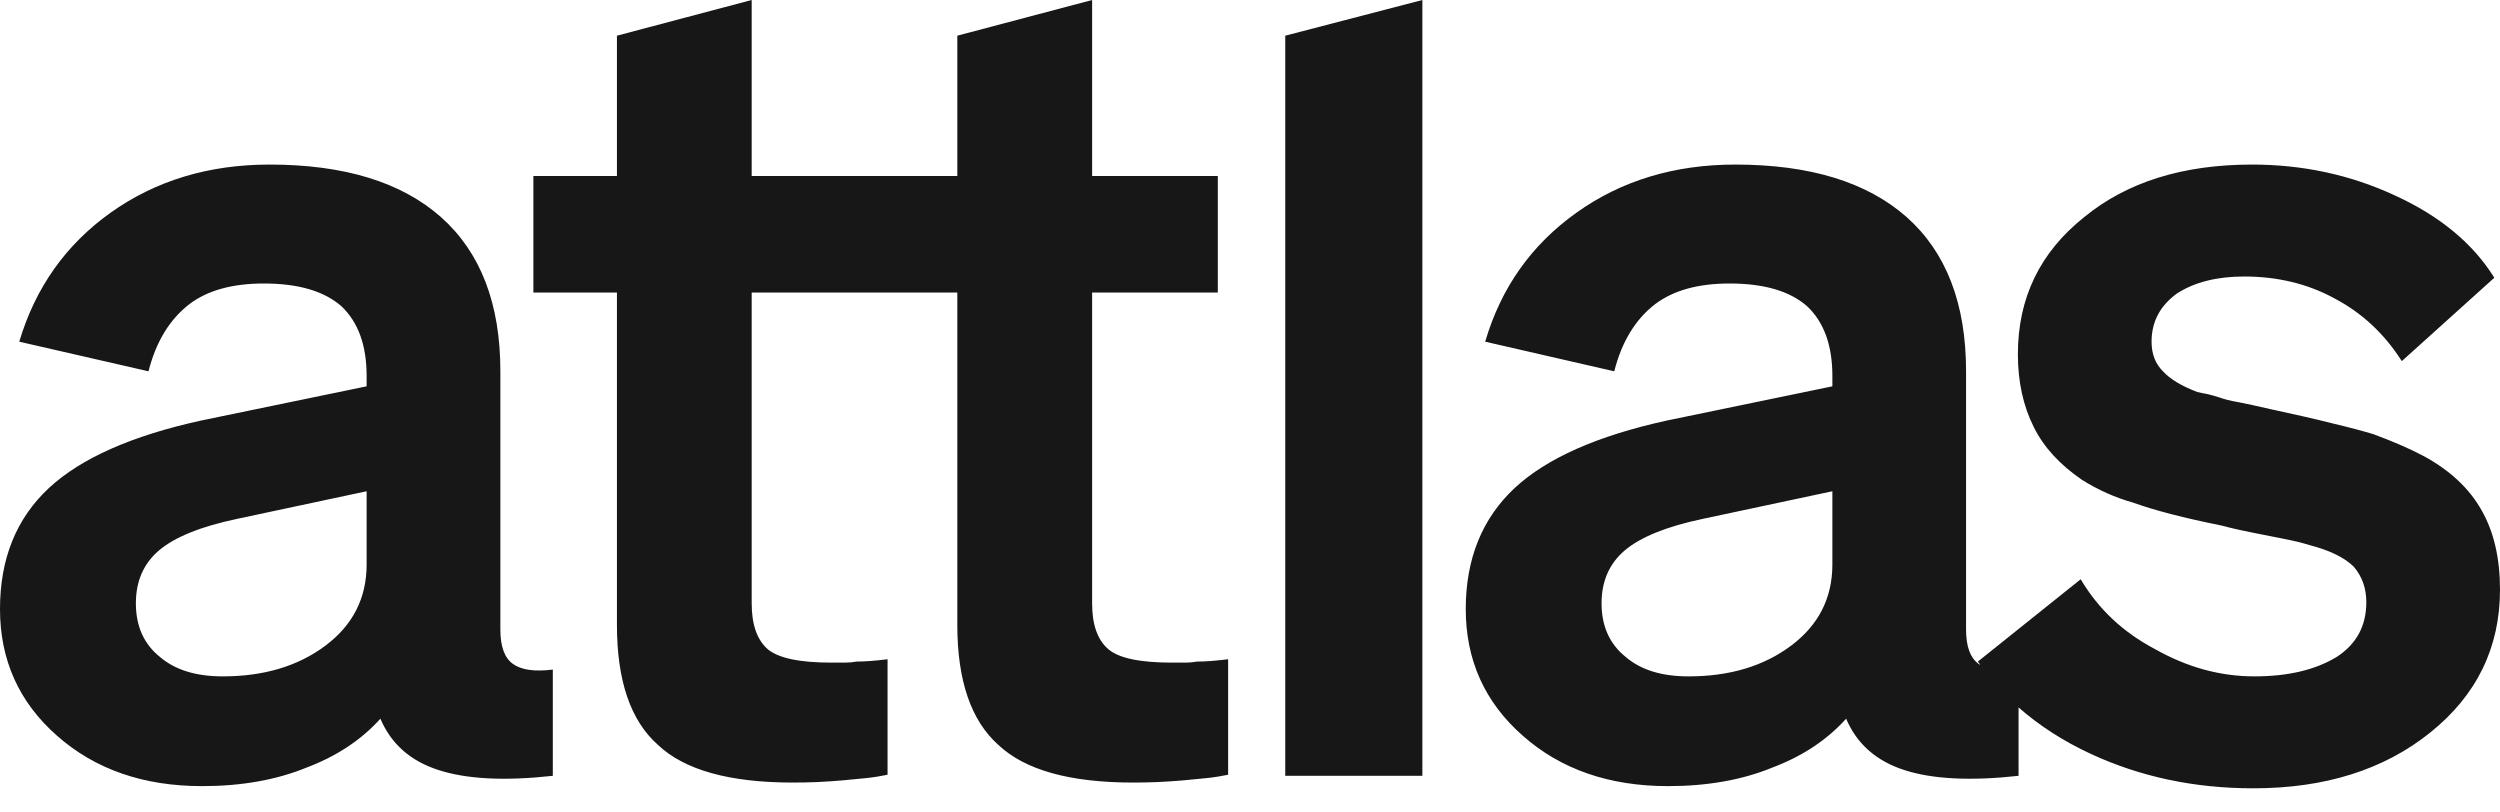
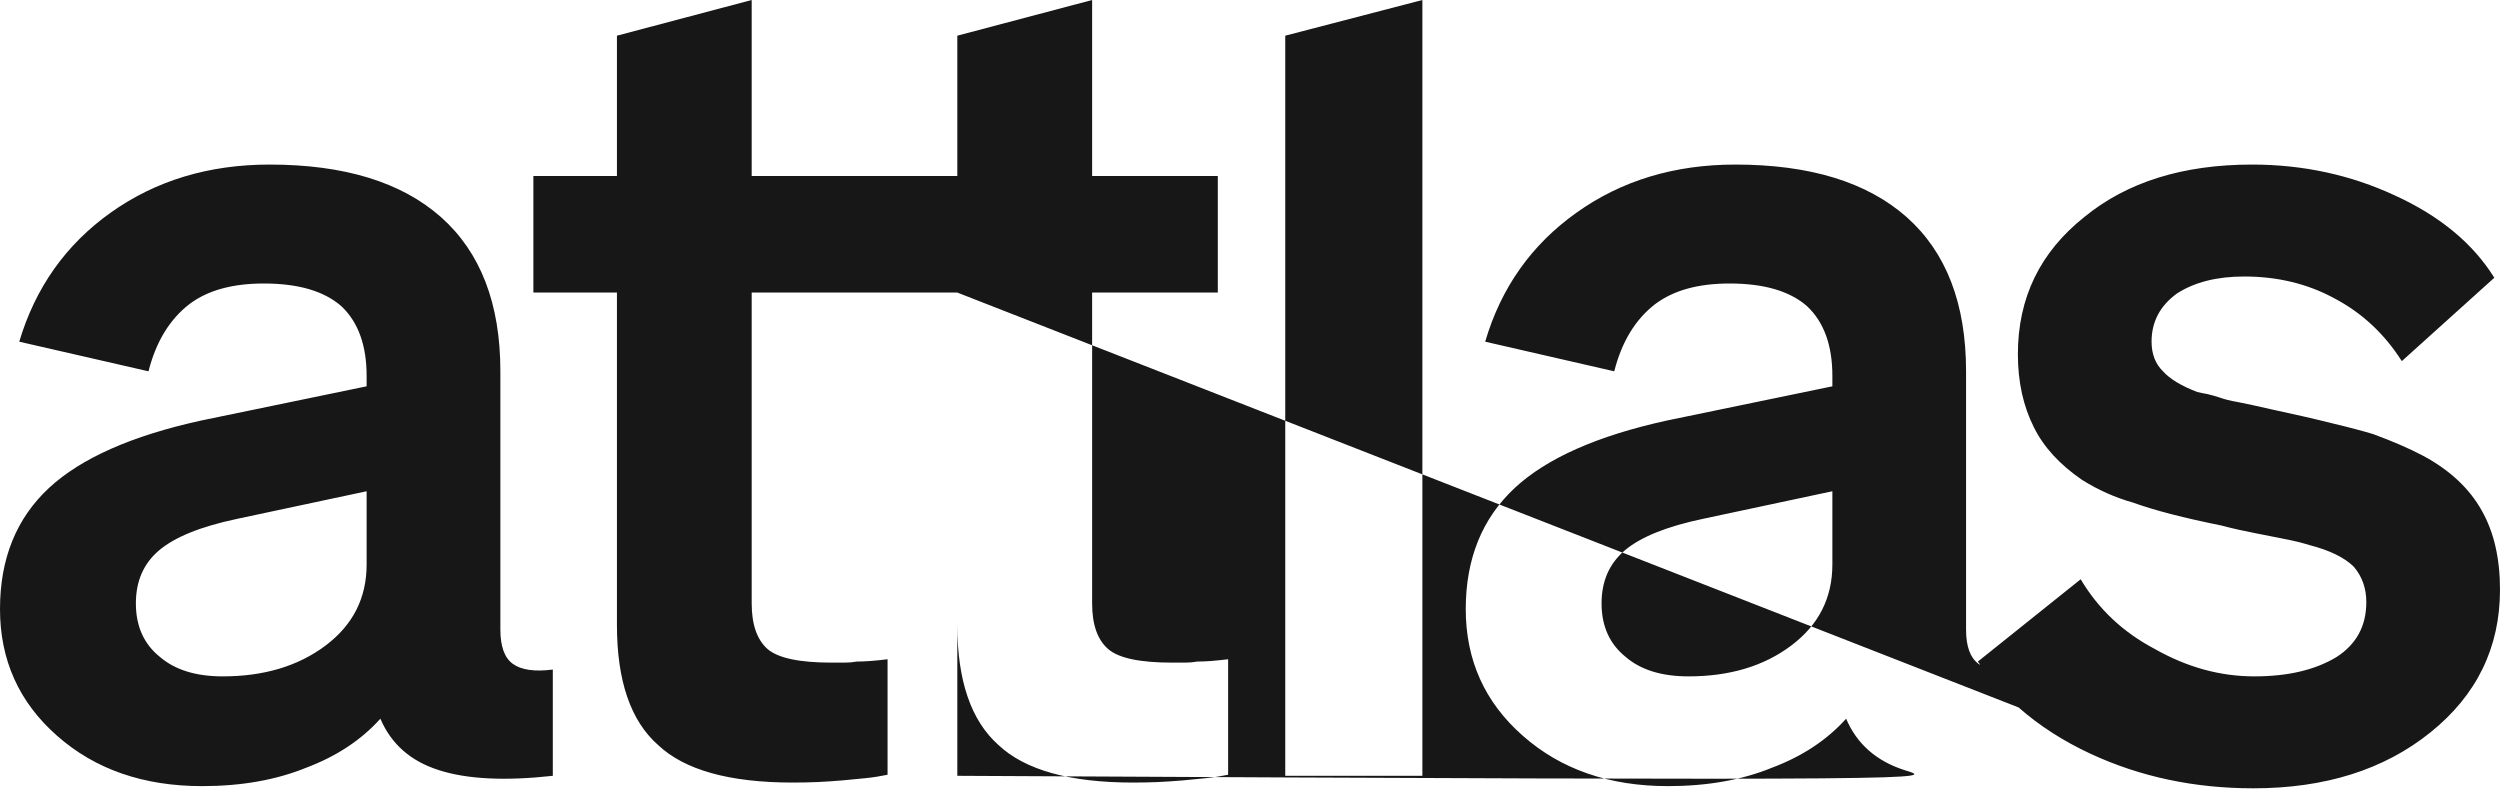
<svg xmlns="http://www.w3.org/2000/svg" width="40" height="13" viewBox="0 0 40 13" fill="none">
-   <path fill-rule="evenodd" clip-rule="evenodd" d="M15.317 4.681H12.027V9.654C12.027 9.994 12.113 10.236 12.281 10.385C12.453 10.531 12.796 10.602 13.307 10.602H13.515C13.584 10.602 13.647 10.596 13.709 10.585C13.769 10.585 13.841 10.582 13.927 10.576C14.012 10.57 14.104 10.559 14.201 10.548V12.396C14.092 12.418 13.975 12.438 13.855 12.45C13.732 12.461 13.604 12.473 13.47 12.487C13.335 12.498 13.207 12.507 13.078 12.513C12.95 12.518 12.818 12.521 12.684 12.521C11.673 12.521 10.953 12.321 10.528 11.919C10.088 11.53 9.871 10.89 9.871 9.999V4.681H8.534V2.816H9.871V0.571L12.027 0V2.816H15.317V0.571L17.474 0V2.816H19.485V4.681H17.474V9.654C17.474 9.994 17.559 10.236 17.731 10.385C17.899 10.531 18.242 10.602 18.753 10.602H18.965C19.03 10.602 19.093 10.596 19.156 10.585C19.216 10.585 19.29 10.582 19.376 10.576C19.459 10.57 19.55 10.559 19.65 10.548V12.396C19.539 12.418 19.424 12.438 19.302 12.45C19.179 12.461 19.05 12.473 18.919 12.487C18.785 12.498 18.653 12.507 18.525 12.513C18.396 12.518 18.265 12.521 18.131 12.521C17.12 12.521 16.4 12.321 15.974 11.919C15.537 11.53 15.317 10.89 15.317 9.999V4.681ZM32.297 11.319V12.413C31.532 12.498 30.92 12.467 30.469 12.321C30.021 12.176 29.709 11.902 29.538 11.499C29.232 11.839 28.838 12.101 28.35 12.284C27.876 12.478 27.319 12.578 26.688 12.578C25.748 12.578 24.974 12.31 24.366 11.773C23.754 11.236 23.452 10.559 23.452 9.745C23.452 8.94 23.714 8.294 24.237 7.806C24.748 7.332 25.559 6.972 26.668 6.729L29.318 6.181V6.015C29.318 5.527 29.184 5.155 28.915 4.901C28.636 4.655 28.221 4.536 27.673 4.536C27.173 4.536 26.779 4.644 26.485 4.864C26.168 5.107 25.948 5.467 25.828 5.941L23.763 5.467C24.017 4.601 24.506 3.913 25.225 3.402C25.942 2.89 26.79 2.633 27.764 2.633C28.958 2.633 29.872 2.913 30.506 3.473C31.14 4.036 31.457 4.858 31.457 5.941V10.073C31.457 10.342 31.523 10.525 31.657 10.622C31.666 10.628 31.677 10.633 31.686 10.639L31.646 10.585L33.291 9.268C33.574 9.745 33.968 10.116 34.479 10.385C34.993 10.676 35.522 10.822 36.07 10.822C36.607 10.822 37.044 10.719 37.387 10.511C37.704 10.305 37.861 10.014 37.861 9.634C37.861 9.414 37.795 9.225 37.661 9.068C37.515 8.923 37.278 8.805 36.947 8.72C36.913 8.708 36.855 8.694 36.784 8.674C36.71 8.657 36.613 8.634 36.49 8.611C36.37 8.586 36.23 8.56 36.07 8.528C35.913 8.497 35.736 8.46 35.542 8.408C34.945 8.288 34.473 8.166 34.133 8.043C33.839 7.96 33.565 7.837 33.311 7.677C32.957 7.434 32.7 7.155 32.543 6.838C32.371 6.498 32.286 6.106 32.286 5.667C32.286 4.767 32.64 4.036 33.348 3.473C34.031 2.913 34.925 2.633 36.033 2.633C36.85 2.633 37.612 2.799 38.318 3.127C39.038 3.456 39.569 3.896 39.909 4.444L38.429 5.778C38.149 5.338 37.789 5.004 37.349 4.773C36.924 4.541 36.441 4.424 35.907 4.424C35.467 4.424 35.108 4.516 34.828 4.698C34.559 4.895 34.425 5.15 34.425 5.467C34.425 5.661 34.485 5.821 34.608 5.941C34.719 6.064 34.902 6.175 35.156 6.272C35.205 6.283 35.259 6.295 35.322 6.306C35.382 6.321 35.45 6.338 35.522 6.363C35.584 6.386 35.681 6.412 35.816 6.435C35.95 6.461 36.118 6.498 36.327 6.546C36.715 6.629 37.05 6.706 37.324 6.775C37.598 6.84 37.812 6.898 37.972 6.946C38.275 7.058 38.543 7.172 38.775 7.295C39.203 7.526 39.514 7.82 39.709 8.171C39.903 8.514 40 8.934 40 9.434C40 10.359 39.629 11.122 38.886 11.719C38.144 12.316 37.198 12.613 36.053 12.613C35.113 12.613 34.248 12.43 33.457 12.064C33.014 11.859 32.628 11.61 32.297 11.319ZM27.016 10.822C27.673 10.822 28.221 10.659 28.661 10.328C29.098 9.999 29.318 9.568 29.318 9.031V7.86L27.253 8.3C26.668 8.423 26.248 8.591 25.991 8.811C25.748 9.02 25.625 9.3 25.625 9.654C25.625 10.019 25.754 10.305 26.011 10.511C26.253 10.719 26.588 10.822 27.016 10.822ZM6.086 11.499C5.781 11.839 5.384 12.101 4.898 12.284C4.421 12.478 3.867 12.578 3.233 12.578C2.296 12.578 1.522 12.31 0.914 11.773C0.303 11.236 0 10.559 0 9.745C0 8.94 0.26 8.294 0.785 7.806C1.297 7.332 2.108 6.972 3.216 6.729L5.866 6.181V6.015C5.866 5.527 5.732 5.155 5.464 4.901C5.184 4.655 4.77 4.536 4.221 4.536C3.722 4.536 3.325 4.644 3.033 4.864C2.716 5.107 2.496 5.467 2.376 5.941L0.308 5.467C0.566 4.601 1.054 3.913 1.771 3.402C2.491 2.89 3.339 2.633 4.313 2.633C5.507 2.633 6.421 2.913 7.055 3.473C7.689 4.036 8.006 4.858 8.006 5.941V10.073C8.006 10.342 8.071 10.525 8.206 10.622C8.34 10.719 8.554 10.75 8.845 10.713V12.413C8.077 12.498 7.469 12.467 7.018 12.321C6.566 12.176 6.258 11.902 6.086 11.499ZM3.564 10.822C4.221 10.822 4.77 10.659 5.21 10.328C5.647 9.999 5.866 9.568 5.866 9.031V7.86L3.802 8.3C3.216 8.423 2.796 8.591 2.539 8.811C2.296 9.02 2.174 9.3 2.174 9.654C2.174 10.019 2.302 10.305 2.559 10.511C2.802 10.719 3.136 10.822 3.564 10.822ZM22.758 0V12.413H20.564V0.571L22.758 0Z" fill="#171717" />
+   <path fill-rule="evenodd" clip-rule="evenodd" d="M15.317 4.681H12.027V9.654C12.027 9.994 12.113 10.236 12.281 10.385C12.453 10.531 12.796 10.602 13.307 10.602H13.515C13.584 10.602 13.647 10.596 13.709 10.585C13.769 10.585 13.841 10.582 13.927 10.576C14.012 10.57 14.104 10.559 14.201 10.548V12.396C14.092 12.418 13.975 12.438 13.855 12.45C13.732 12.461 13.604 12.473 13.47 12.487C13.335 12.498 13.207 12.507 13.078 12.513C12.95 12.518 12.818 12.521 12.684 12.521C11.673 12.521 10.953 12.321 10.528 11.919C10.088 11.53 9.871 10.89 9.871 9.999V4.681H8.534V2.816H9.871V0.571L12.027 0V2.816H15.317V0.571L17.474 0V2.816H19.485V4.681H17.474V9.654C17.474 9.994 17.559 10.236 17.731 10.385C17.899 10.531 18.242 10.602 18.753 10.602H18.965C19.03 10.602 19.093 10.596 19.156 10.585C19.216 10.585 19.29 10.582 19.376 10.576C19.459 10.57 19.55 10.559 19.65 10.548V12.396C19.539 12.418 19.424 12.438 19.302 12.45C19.179 12.461 19.05 12.473 18.919 12.487C18.785 12.498 18.653 12.507 18.525 12.513C18.396 12.518 18.265 12.521 18.131 12.521C17.12 12.521 16.4 12.321 15.974 11.919C15.537 11.53 15.317 10.89 15.317 9.999V4.681ZV12.413C31.532 12.498 30.92 12.467 30.469 12.321C30.021 12.176 29.709 11.902 29.538 11.499C29.232 11.839 28.838 12.101 28.35 12.284C27.876 12.478 27.319 12.578 26.688 12.578C25.748 12.578 24.974 12.31 24.366 11.773C23.754 11.236 23.452 10.559 23.452 9.745C23.452 8.94 23.714 8.294 24.237 7.806C24.748 7.332 25.559 6.972 26.668 6.729L29.318 6.181V6.015C29.318 5.527 29.184 5.155 28.915 4.901C28.636 4.655 28.221 4.536 27.673 4.536C27.173 4.536 26.779 4.644 26.485 4.864C26.168 5.107 25.948 5.467 25.828 5.941L23.763 5.467C24.017 4.601 24.506 3.913 25.225 3.402C25.942 2.89 26.79 2.633 27.764 2.633C28.958 2.633 29.872 2.913 30.506 3.473C31.14 4.036 31.457 4.858 31.457 5.941V10.073C31.457 10.342 31.523 10.525 31.657 10.622C31.666 10.628 31.677 10.633 31.686 10.639L31.646 10.585L33.291 9.268C33.574 9.745 33.968 10.116 34.479 10.385C34.993 10.676 35.522 10.822 36.07 10.822C36.607 10.822 37.044 10.719 37.387 10.511C37.704 10.305 37.861 10.014 37.861 9.634C37.861 9.414 37.795 9.225 37.661 9.068C37.515 8.923 37.278 8.805 36.947 8.72C36.913 8.708 36.855 8.694 36.784 8.674C36.71 8.657 36.613 8.634 36.49 8.611C36.37 8.586 36.23 8.56 36.07 8.528C35.913 8.497 35.736 8.46 35.542 8.408C34.945 8.288 34.473 8.166 34.133 8.043C33.839 7.96 33.565 7.837 33.311 7.677C32.957 7.434 32.7 7.155 32.543 6.838C32.371 6.498 32.286 6.106 32.286 5.667C32.286 4.767 32.64 4.036 33.348 3.473C34.031 2.913 34.925 2.633 36.033 2.633C36.85 2.633 37.612 2.799 38.318 3.127C39.038 3.456 39.569 3.896 39.909 4.444L38.429 5.778C38.149 5.338 37.789 5.004 37.349 4.773C36.924 4.541 36.441 4.424 35.907 4.424C35.467 4.424 35.108 4.516 34.828 4.698C34.559 4.895 34.425 5.15 34.425 5.467C34.425 5.661 34.485 5.821 34.608 5.941C34.719 6.064 34.902 6.175 35.156 6.272C35.205 6.283 35.259 6.295 35.322 6.306C35.382 6.321 35.45 6.338 35.522 6.363C35.584 6.386 35.681 6.412 35.816 6.435C35.95 6.461 36.118 6.498 36.327 6.546C36.715 6.629 37.05 6.706 37.324 6.775C37.598 6.84 37.812 6.898 37.972 6.946C38.275 7.058 38.543 7.172 38.775 7.295C39.203 7.526 39.514 7.82 39.709 8.171C39.903 8.514 40 8.934 40 9.434C40 10.359 39.629 11.122 38.886 11.719C38.144 12.316 37.198 12.613 36.053 12.613C35.113 12.613 34.248 12.43 33.457 12.064C33.014 11.859 32.628 11.61 32.297 11.319ZM27.016 10.822C27.673 10.822 28.221 10.659 28.661 10.328C29.098 9.999 29.318 9.568 29.318 9.031V7.86L27.253 8.3C26.668 8.423 26.248 8.591 25.991 8.811C25.748 9.02 25.625 9.3 25.625 9.654C25.625 10.019 25.754 10.305 26.011 10.511C26.253 10.719 26.588 10.822 27.016 10.822ZM6.086 11.499C5.781 11.839 5.384 12.101 4.898 12.284C4.421 12.478 3.867 12.578 3.233 12.578C2.296 12.578 1.522 12.31 0.914 11.773C0.303 11.236 0 10.559 0 9.745C0 8.94 0.26 8.294 0.785 7.806C1.297 7.332 2.108 6.972 3.216 6.729L5.866 6.181V6.015C5.866 5.527 5.732 5.155 5.464 4.901C5.184 4.655 4.77 4.536 4.221 4.536C3.722 4.536 3.325 4.644 3.033 4.864C2.716 5.107 2.496 5.467 2.376 5.941L0.308 5.467C0.566 4.601 1.054 3.913 1.771 3.402C2.491 2.89 3.339 2.633 4.313 2.633C5.507 2.633 6.421 2.913 7.055 3.473C7.689 4.036 8.006 4.858 8.006 5.941V10.073C8.006 10.342 8.071 10.525 8.206 10.622C8.34 10.719 8.554 10.75 8.845 10.713V12.413C8.077 12.498 7.469 12.467 7.018 12.321C6.566 12.176 6.258 11.902 6.086 11.499ZM3.564 10.822C4.221 10.822 4.77 10.659 5.21 10.328C5.647 9.999 5.866 9.568 5.866 9.031V7.86L3.802 8.3C3.216 8.423 2.796 8.591 2.539 8.811C2.296 9.02 2.174 9.3 2.174 9.654C2.174 10.019 2.302 10.305 2.559 10.511C2.802 10.719 3.136 10.822 3.564 10.822ZM22.758 0V12.413H20.564V0.571L22.758 0Z" fill="#171717" />
</svg>